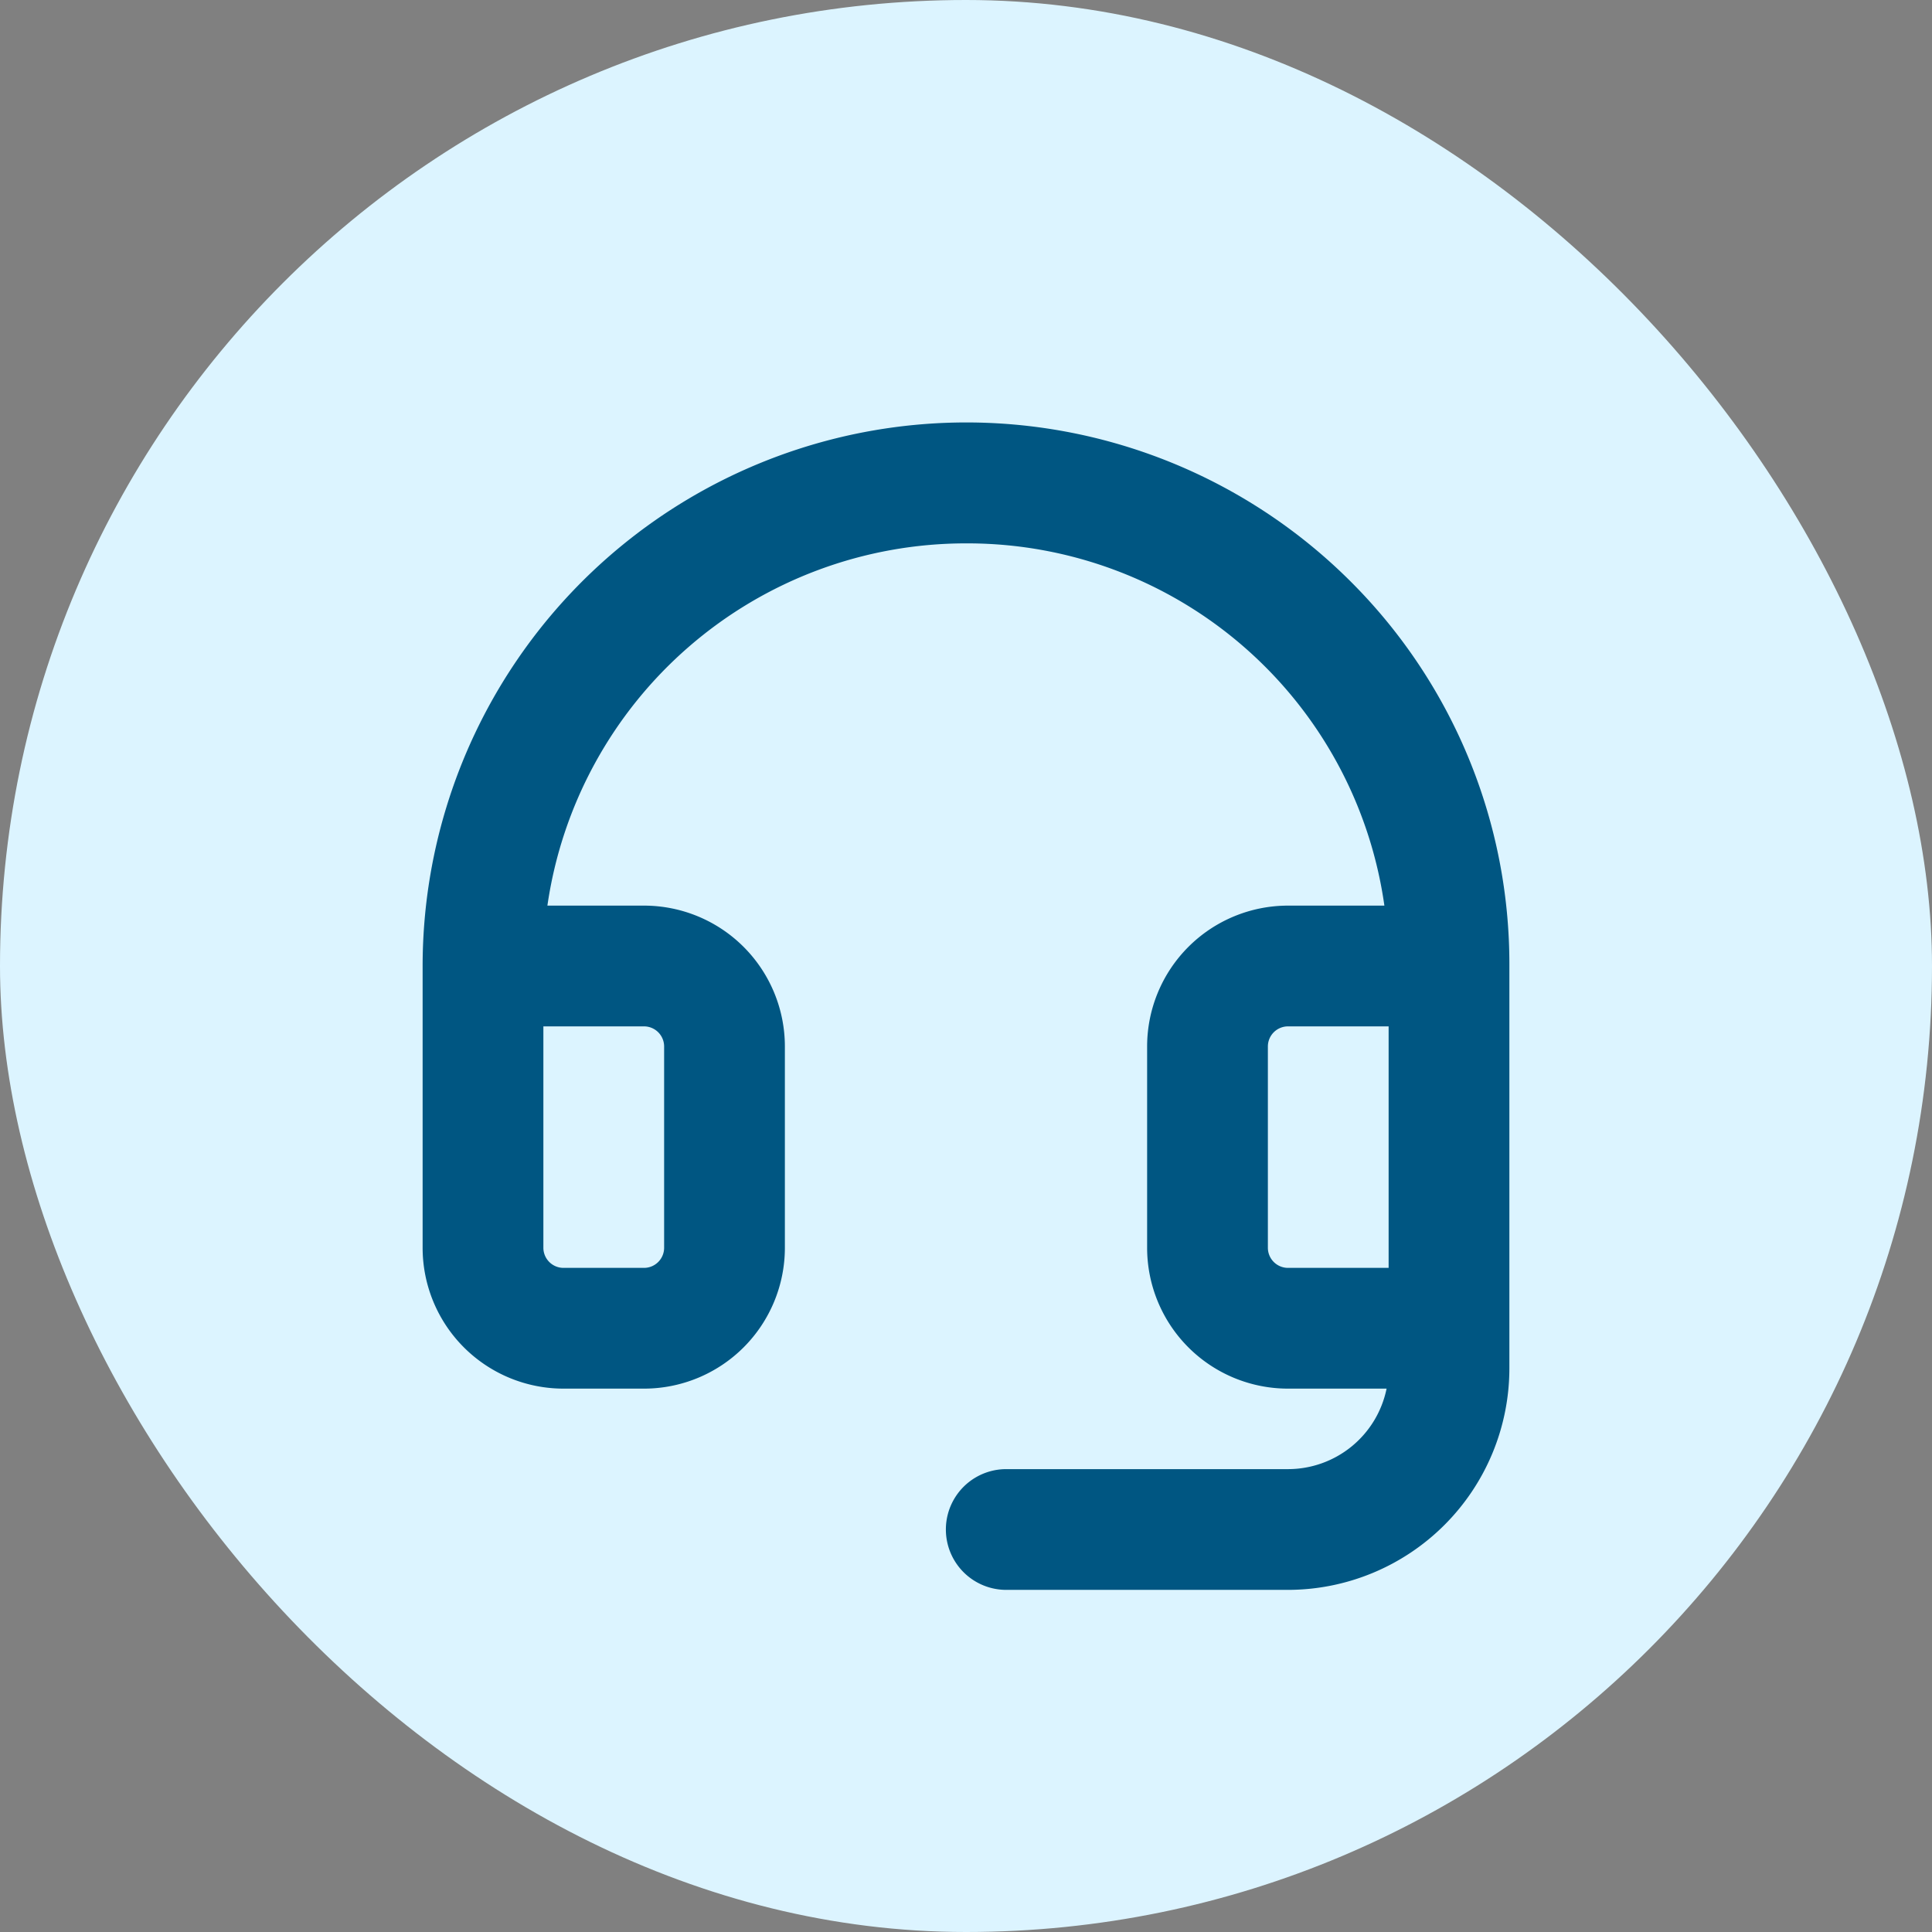
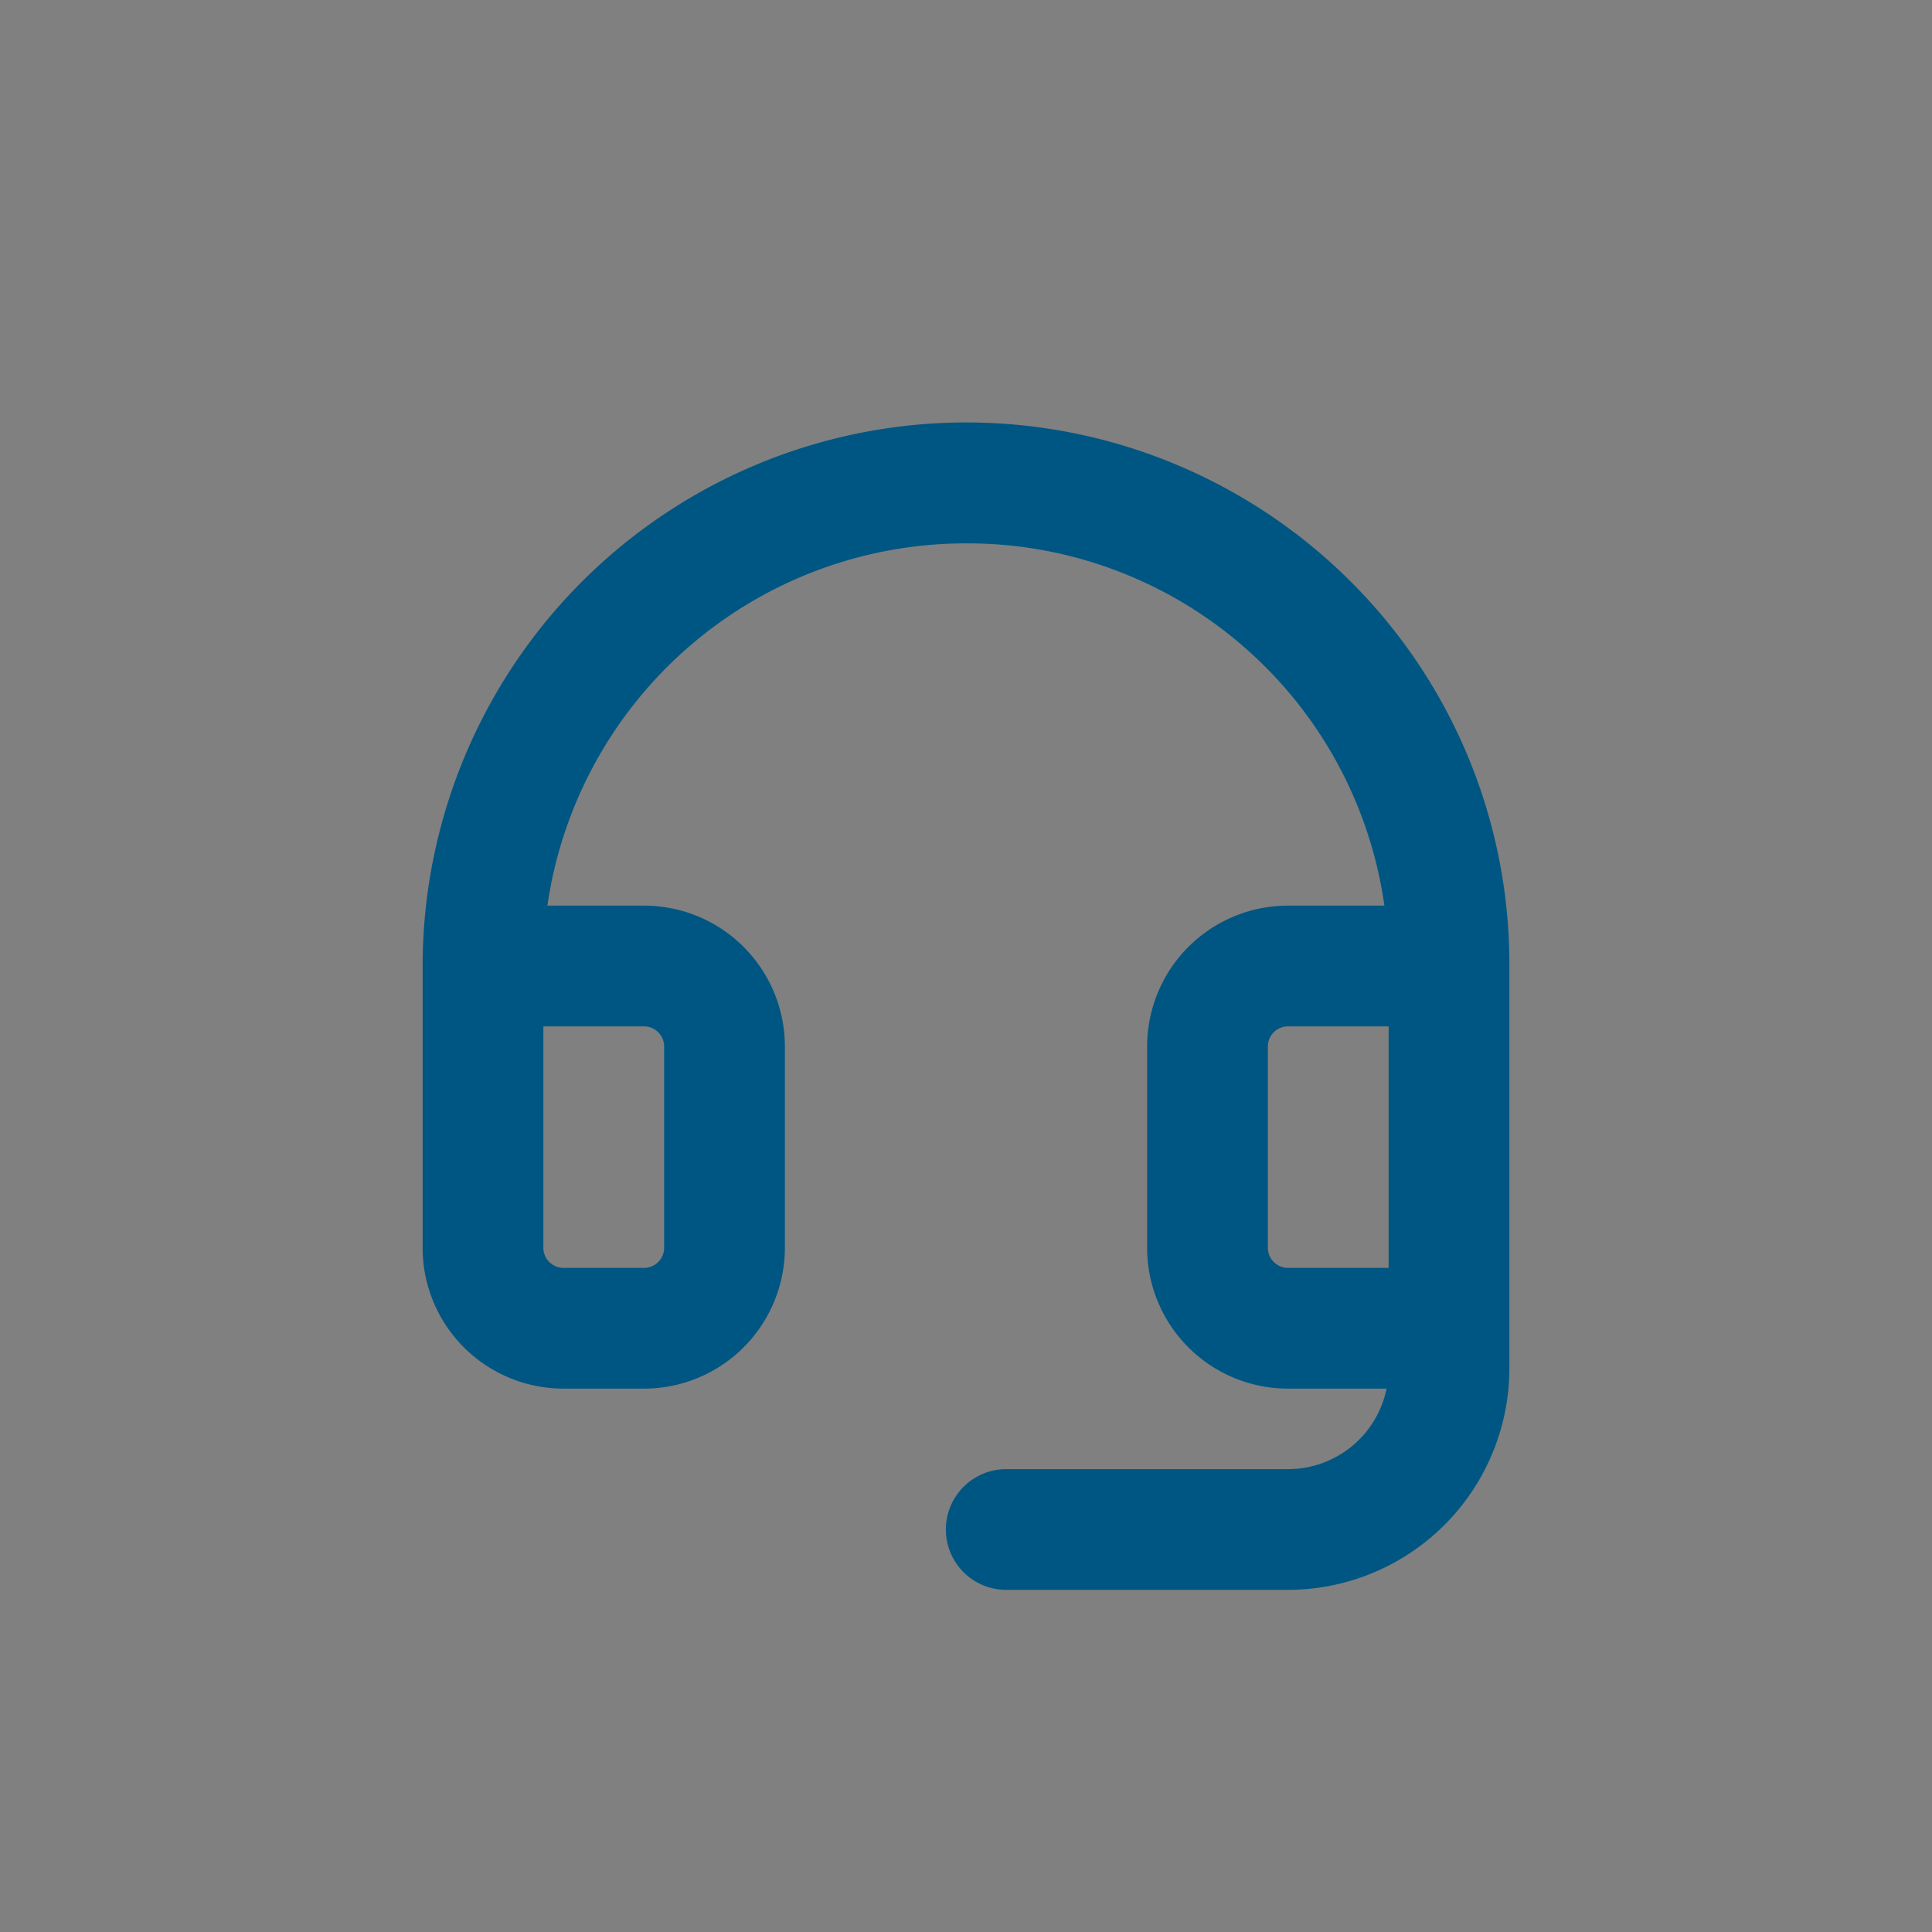
<svg xmlns="http://www.w3.org/2000/svg" id="call-us" width="36" height="36" viewBox="0 0 36 36">
  <rect x="0" y="0" width="36" height="36" fill="#808080" stroke="none" />
-   <rect id="Rectangle_2" data-name="Rectangle 2" width="36" height="36" rx="18" fill="#dcf4ff" />
  <path id="Path_9" data-name="Path 9" d="M25.193,10.861A10.132,10.132,0,0,0,7.875,18v5.25A2.625,2.625,0,0,0,10.5,25.875H12a2.625,2.625,0,0,0,2.625-2.625V19.5A2.625,2.625,0,0,0,12,16.875H10.2a7.879,7.879,0,0,1,7.8-6.75h.06a7.847,7.847,0,0,1,7.736,6.75H24A2.625,2.625,0,0,0,21.375,19.5v3.75A2.625,2.625,0,0,0,24,25.875h1.837A1.875,1.875,0,0,1,24,27.375H18.75a1.125,1.125,0,1,0,0,2.25H24A4.13,4.13,0,0,0,28.125,25.5V18a10.063,10.063,0,0,0-2.932-7.139ZM12,19.125a.375.375,0,0,1,.375.375v3.75a.375.375,0,0,1-.375.375H10.5a.375.375,0,0,1-.375-.375V19.125ZM23.625,23.25V19.5A.375.375,0,0,1,24,19.125h1.875v4.5H24a.375.375,0,0,1-.375-.375Z" fill="#005682" />
</svg>